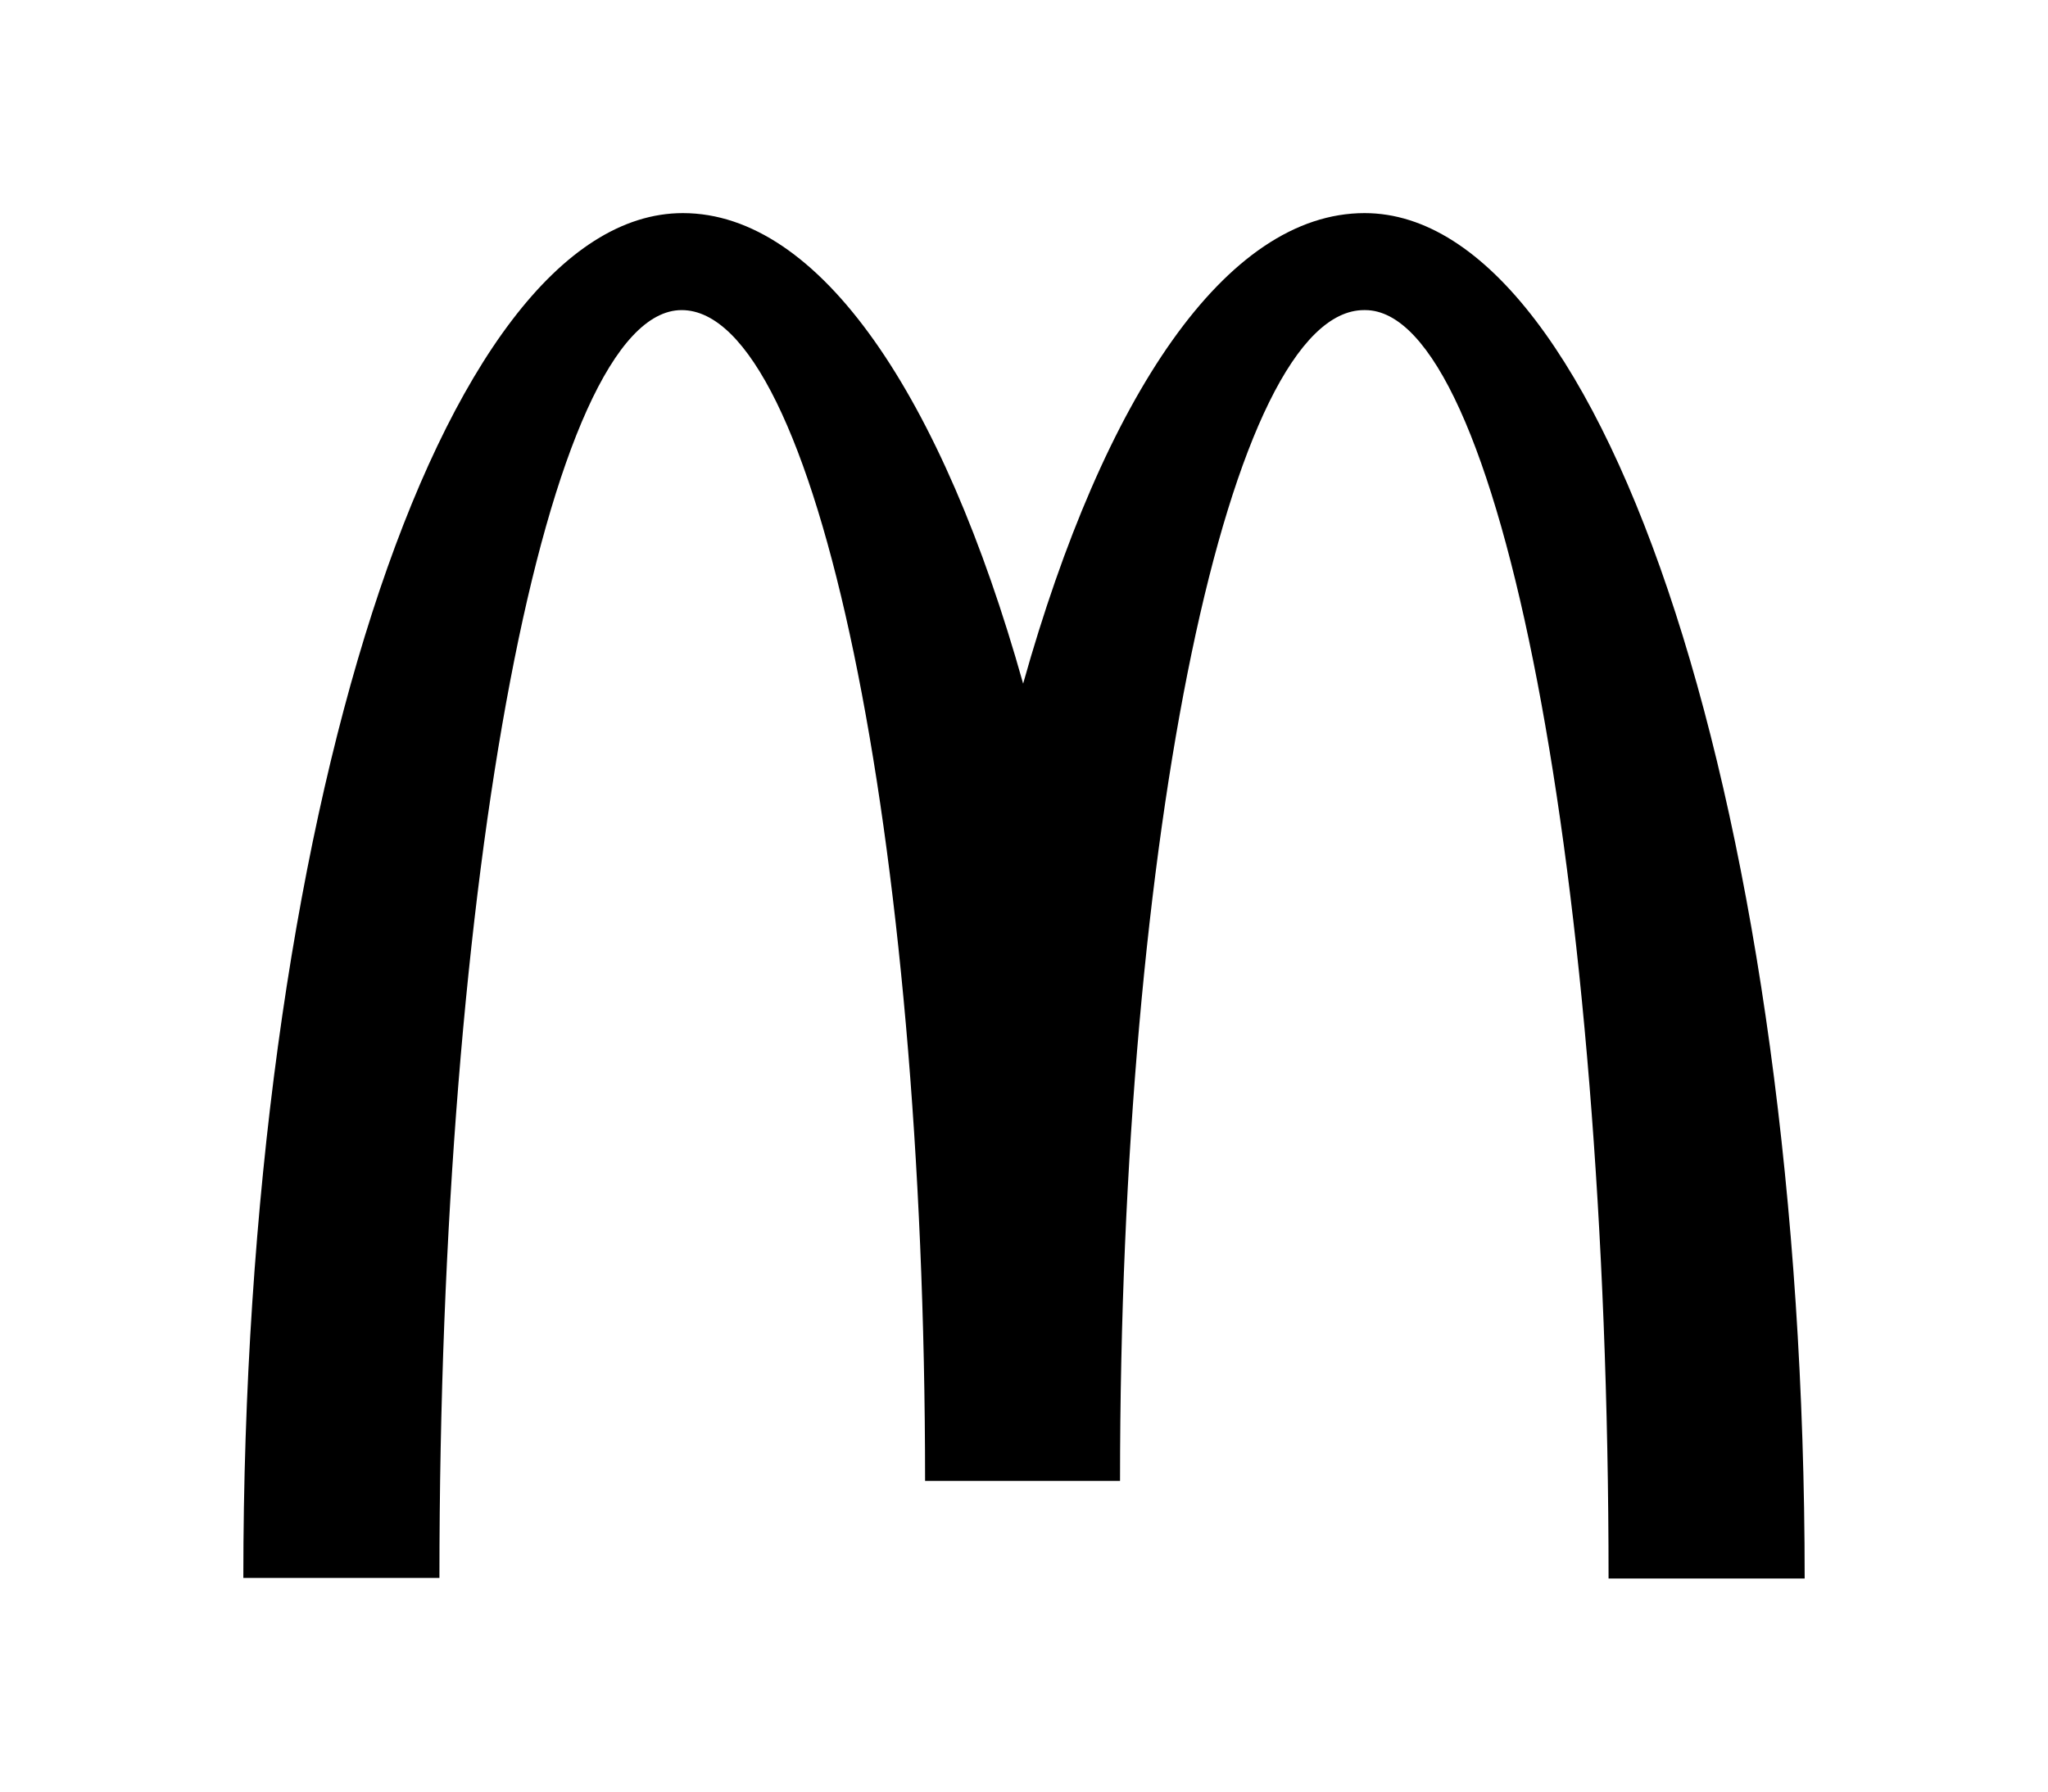
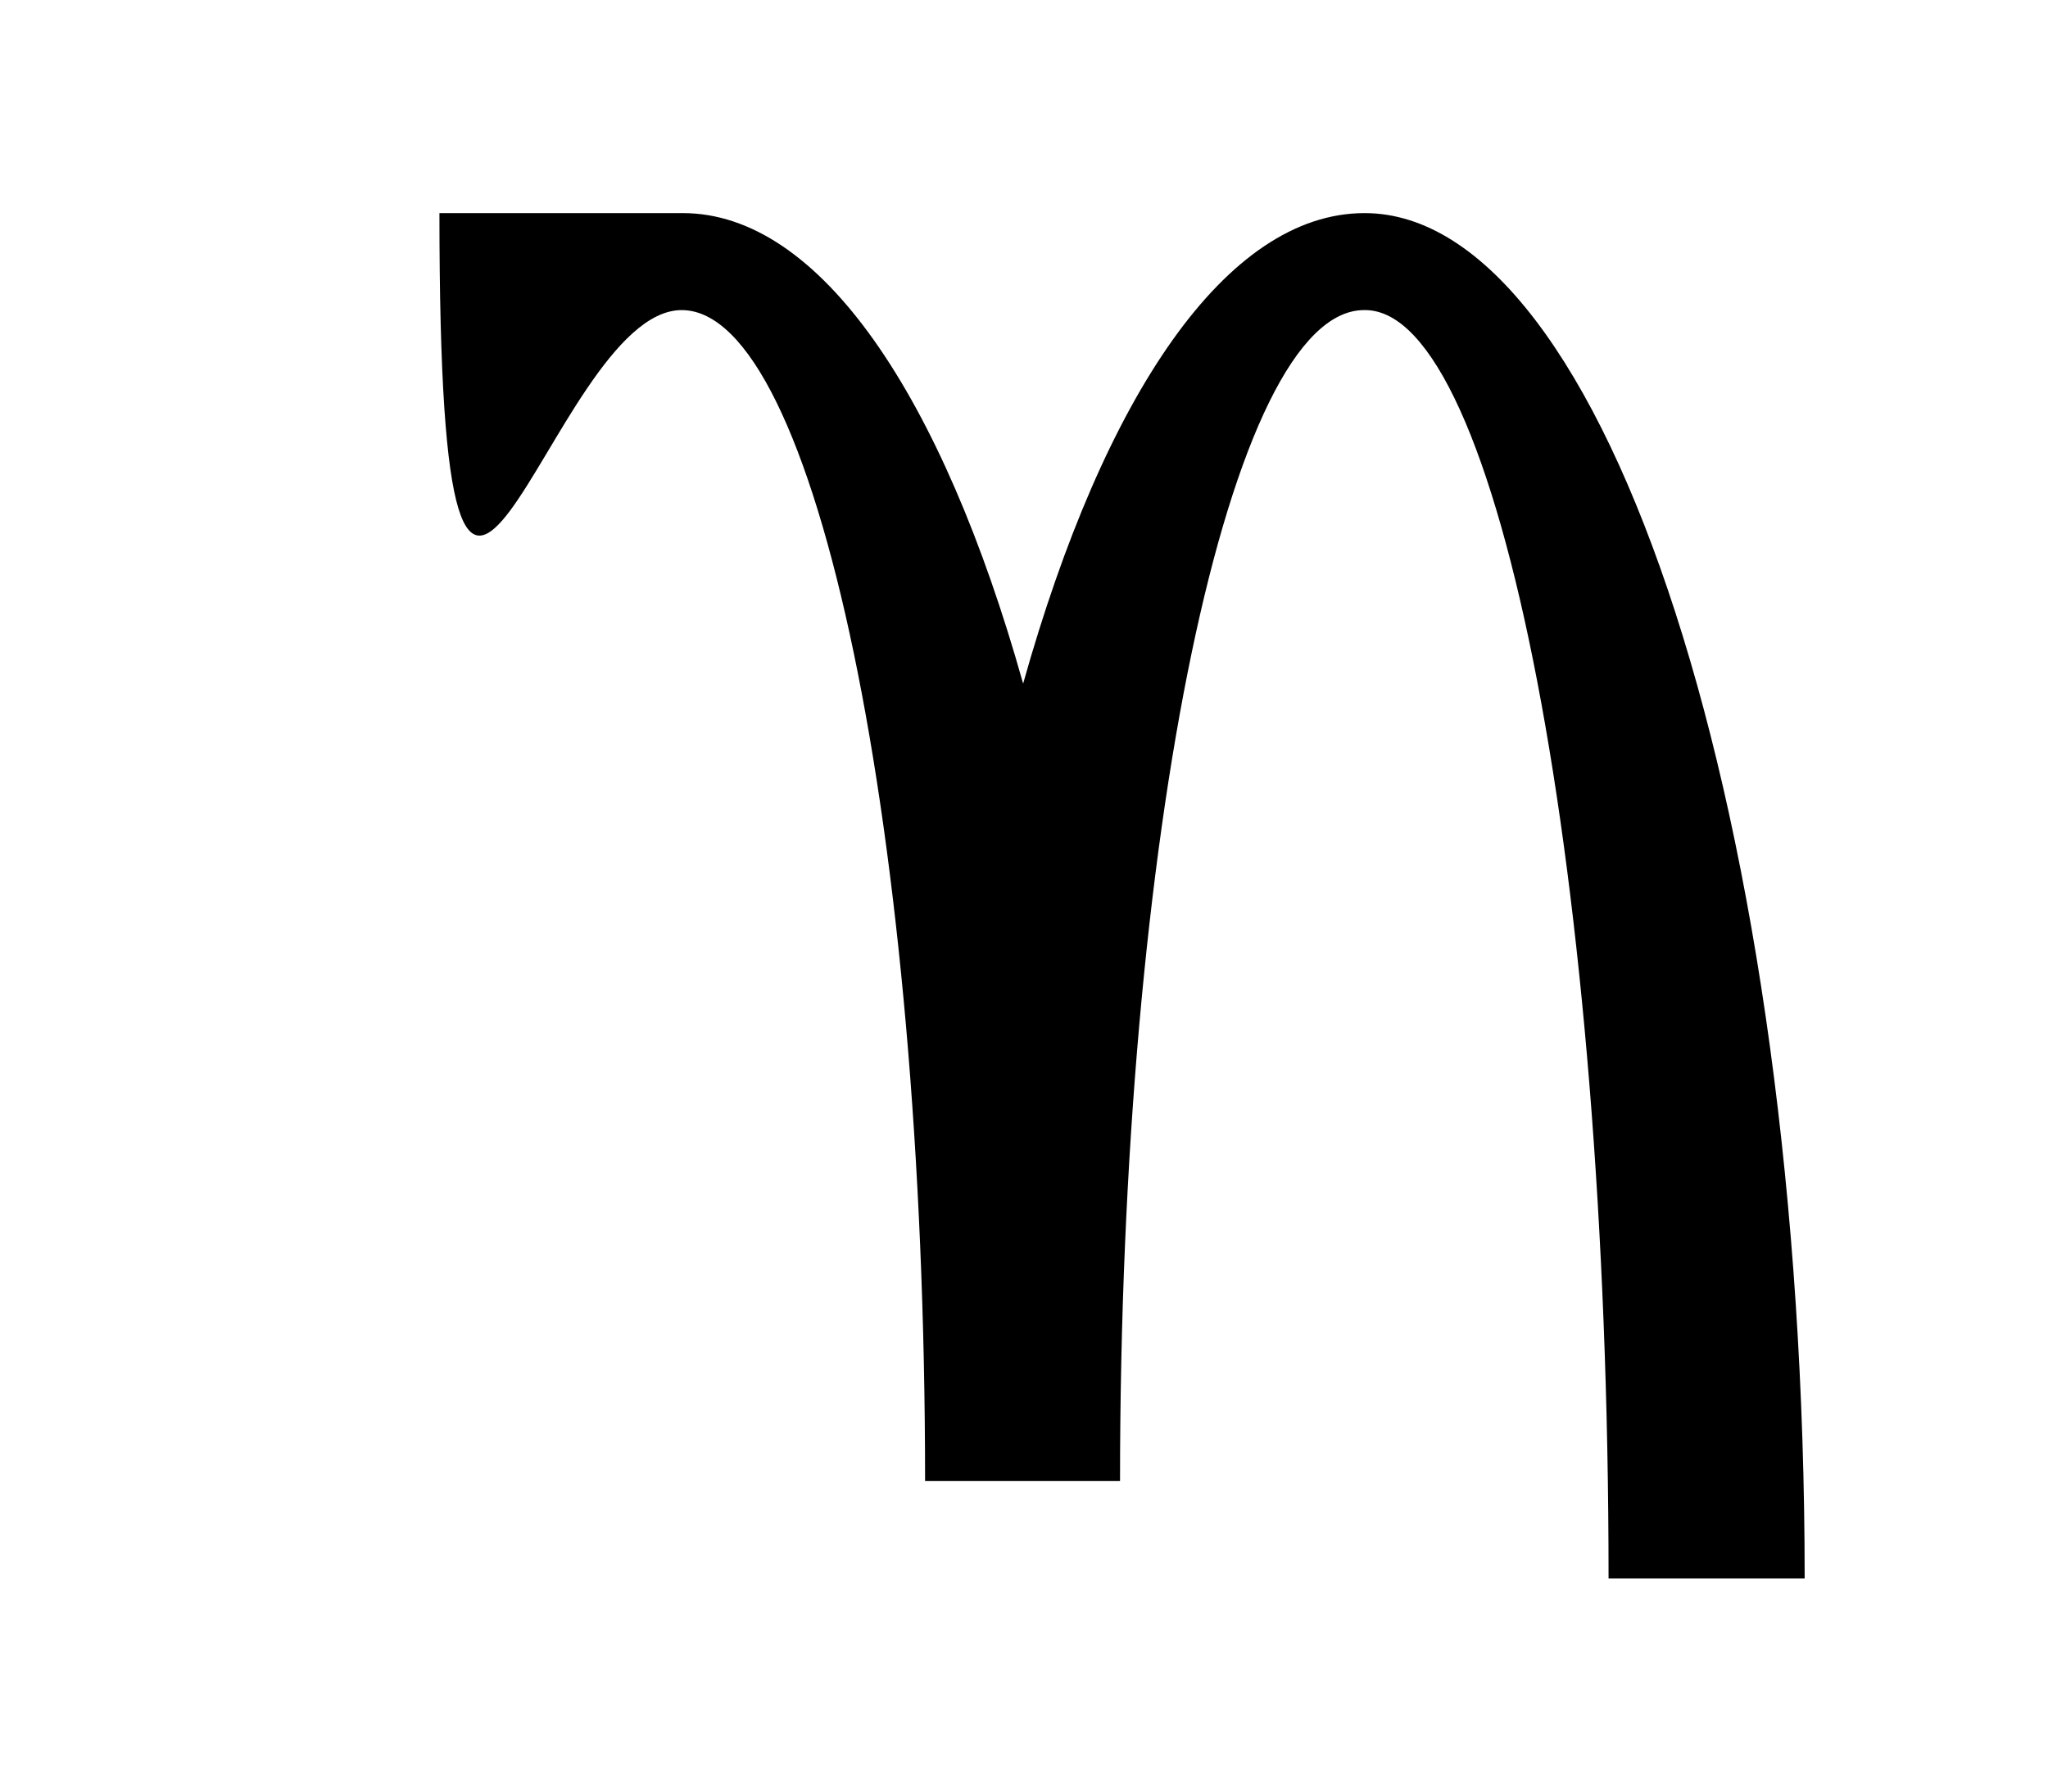
<svg xmlns="http://www.w3.org/2000/svg" width="200" height="175" viewBox="0 0 200 175" fill="none">
-   <path d="M133.317 30.29C146.44 30.29 157.086 85.724 157.086 154.184H176.237C176.237 80.479 156.917 20.816 133.26 20.816C119.742 20.816 107.801 38.692 99.915 66.776C92.03 38.692 80.089 20.816 66.683 20.816C43.026 20.816 23.763 80.423 23.763 154.128H42.913C42.913 85.667 53.446 30.29 66.57 30.29C79.694 30.29 90.34 81.494 90.34 144.654H109.378C109.378 81.494 120.08 30.29 133.204 30.29" fill="black" />
+   <path d="M133.317 30.29C146.44 30.29 157.086 85.724 157.086 154.184H176.237C176.237 80.479 156.917 20.816 133.26 20.816C119.742 20.816 107.801 38.692 99.915 66.776C92.03 38.692 80.089 20.816 66.683 20.816H42.913C42.913 85.667 53.446 30.29 66.57 30.29C79.694 30.29 90.34 81.494 90.34 144.654H109.378C109.378 81.494 120.08 30.29 133.204 30.29" fill="black" />
</svg>